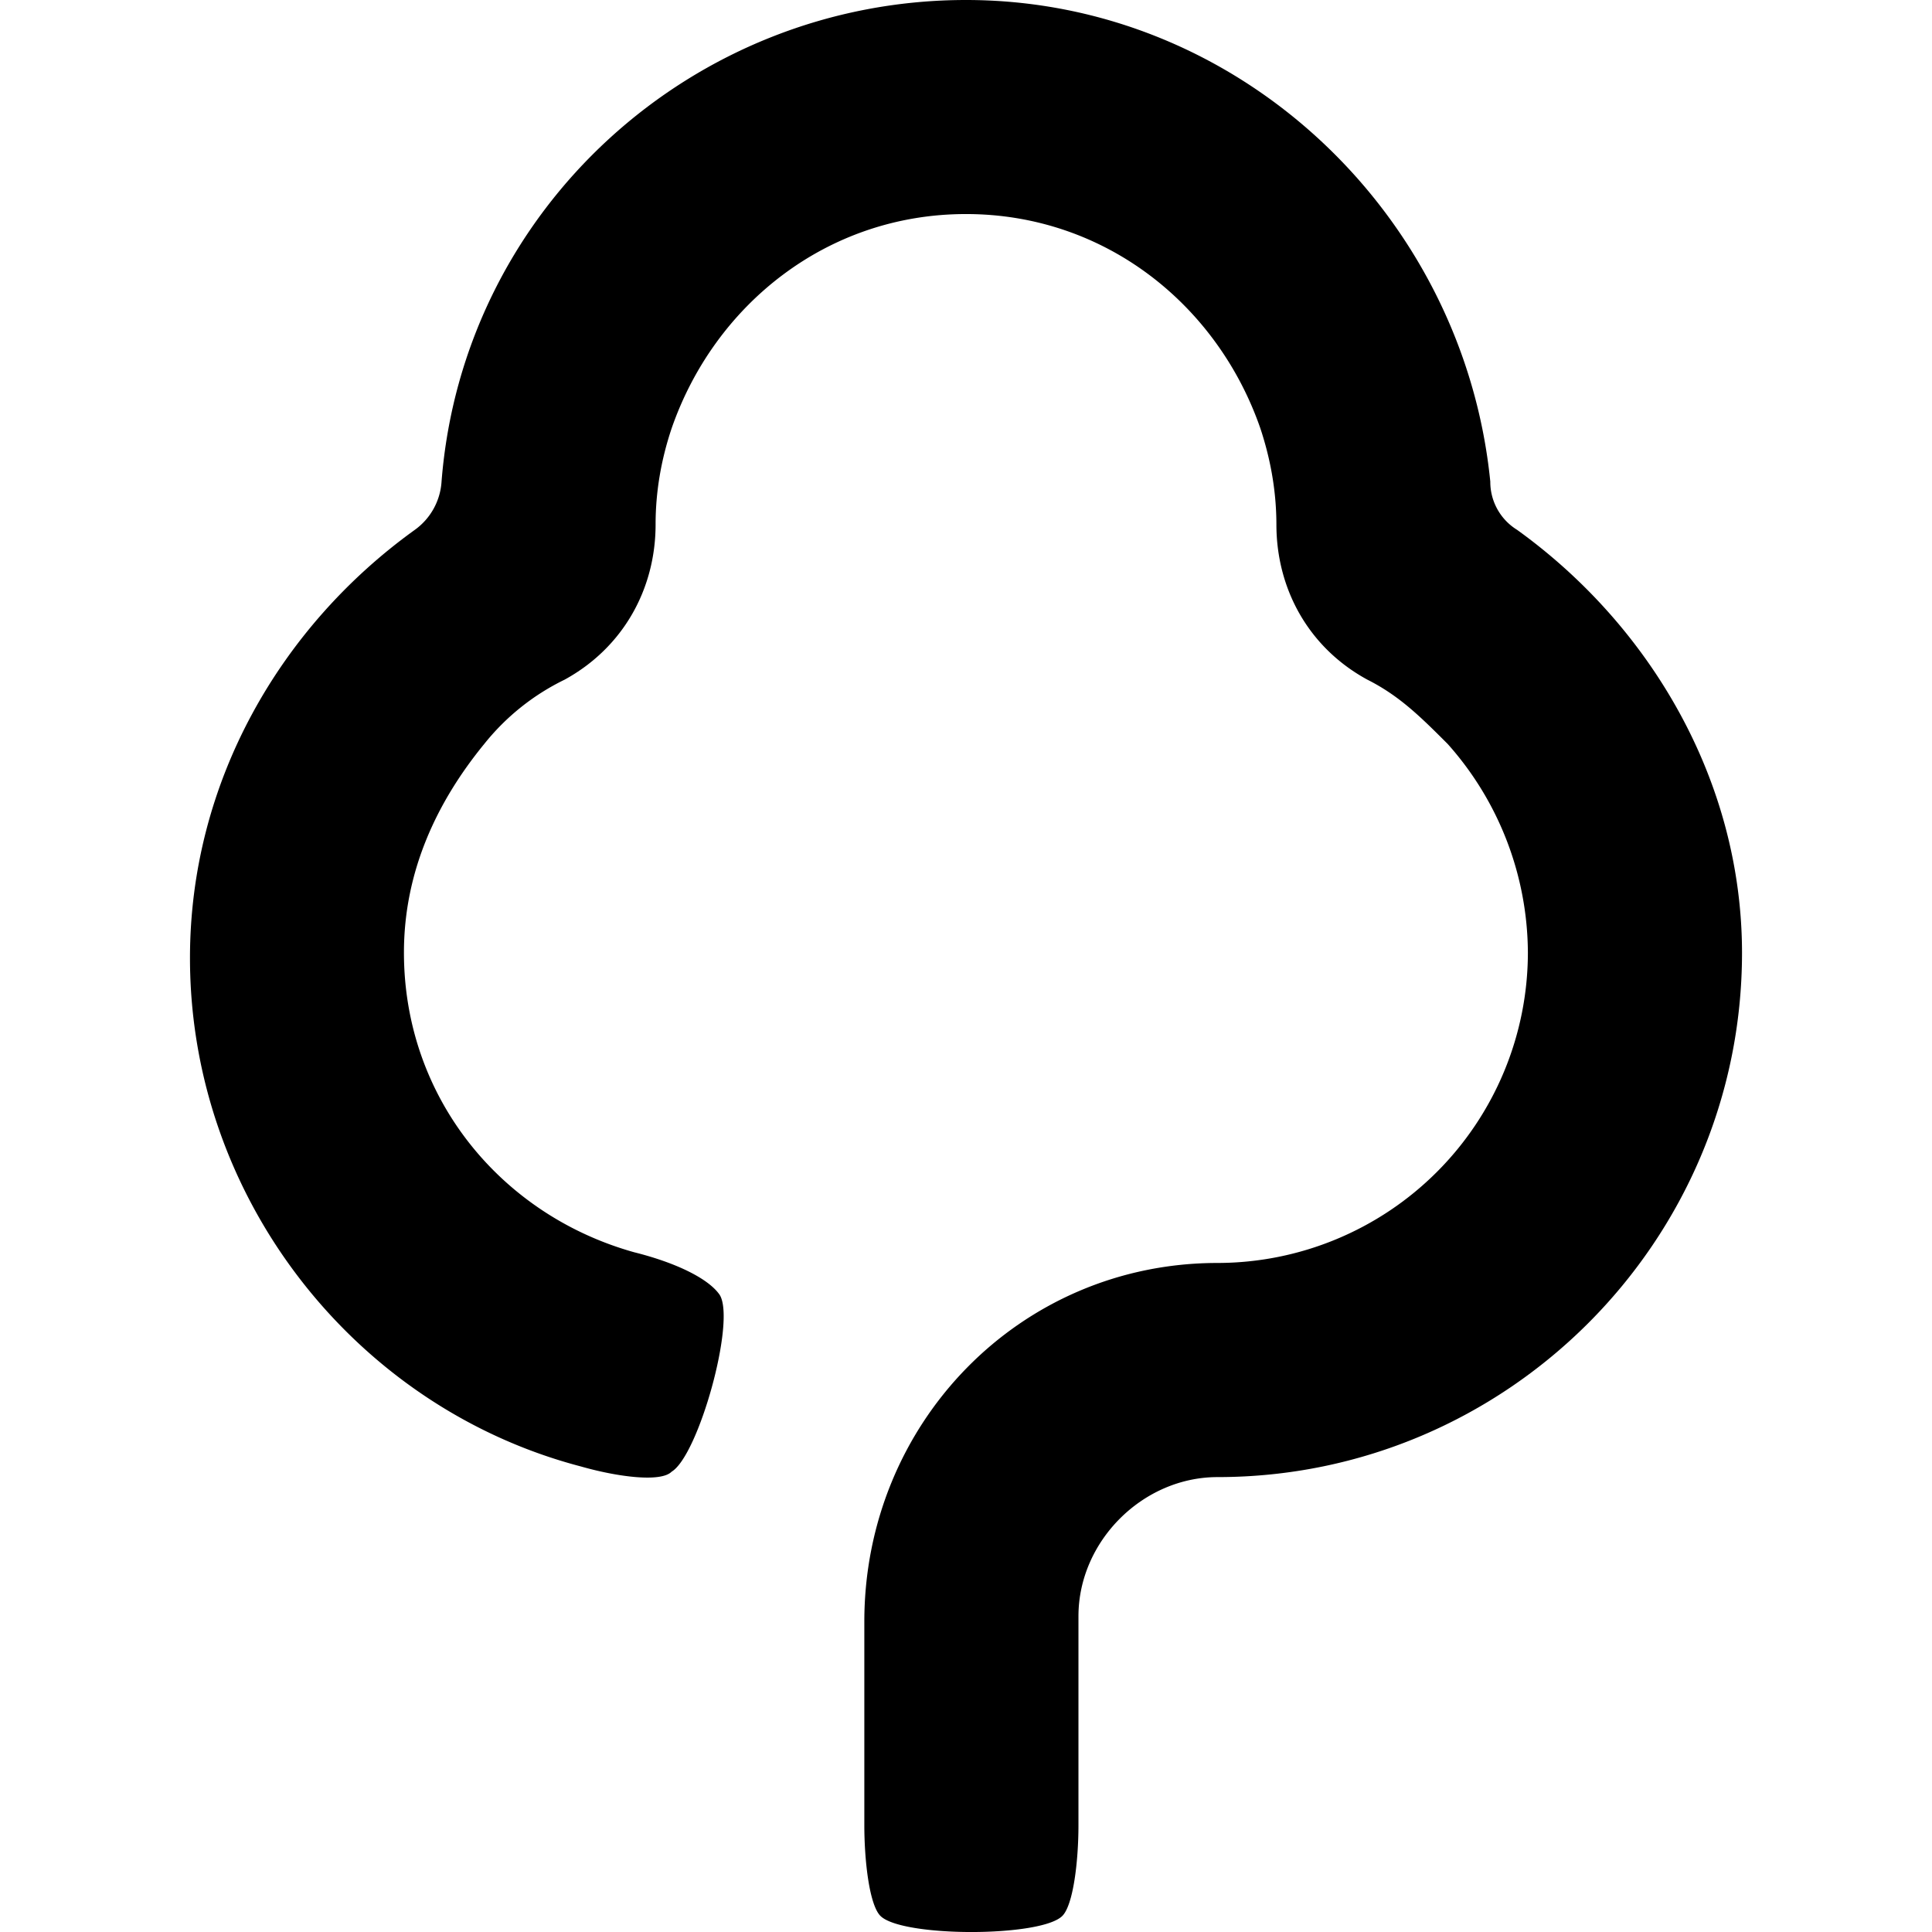
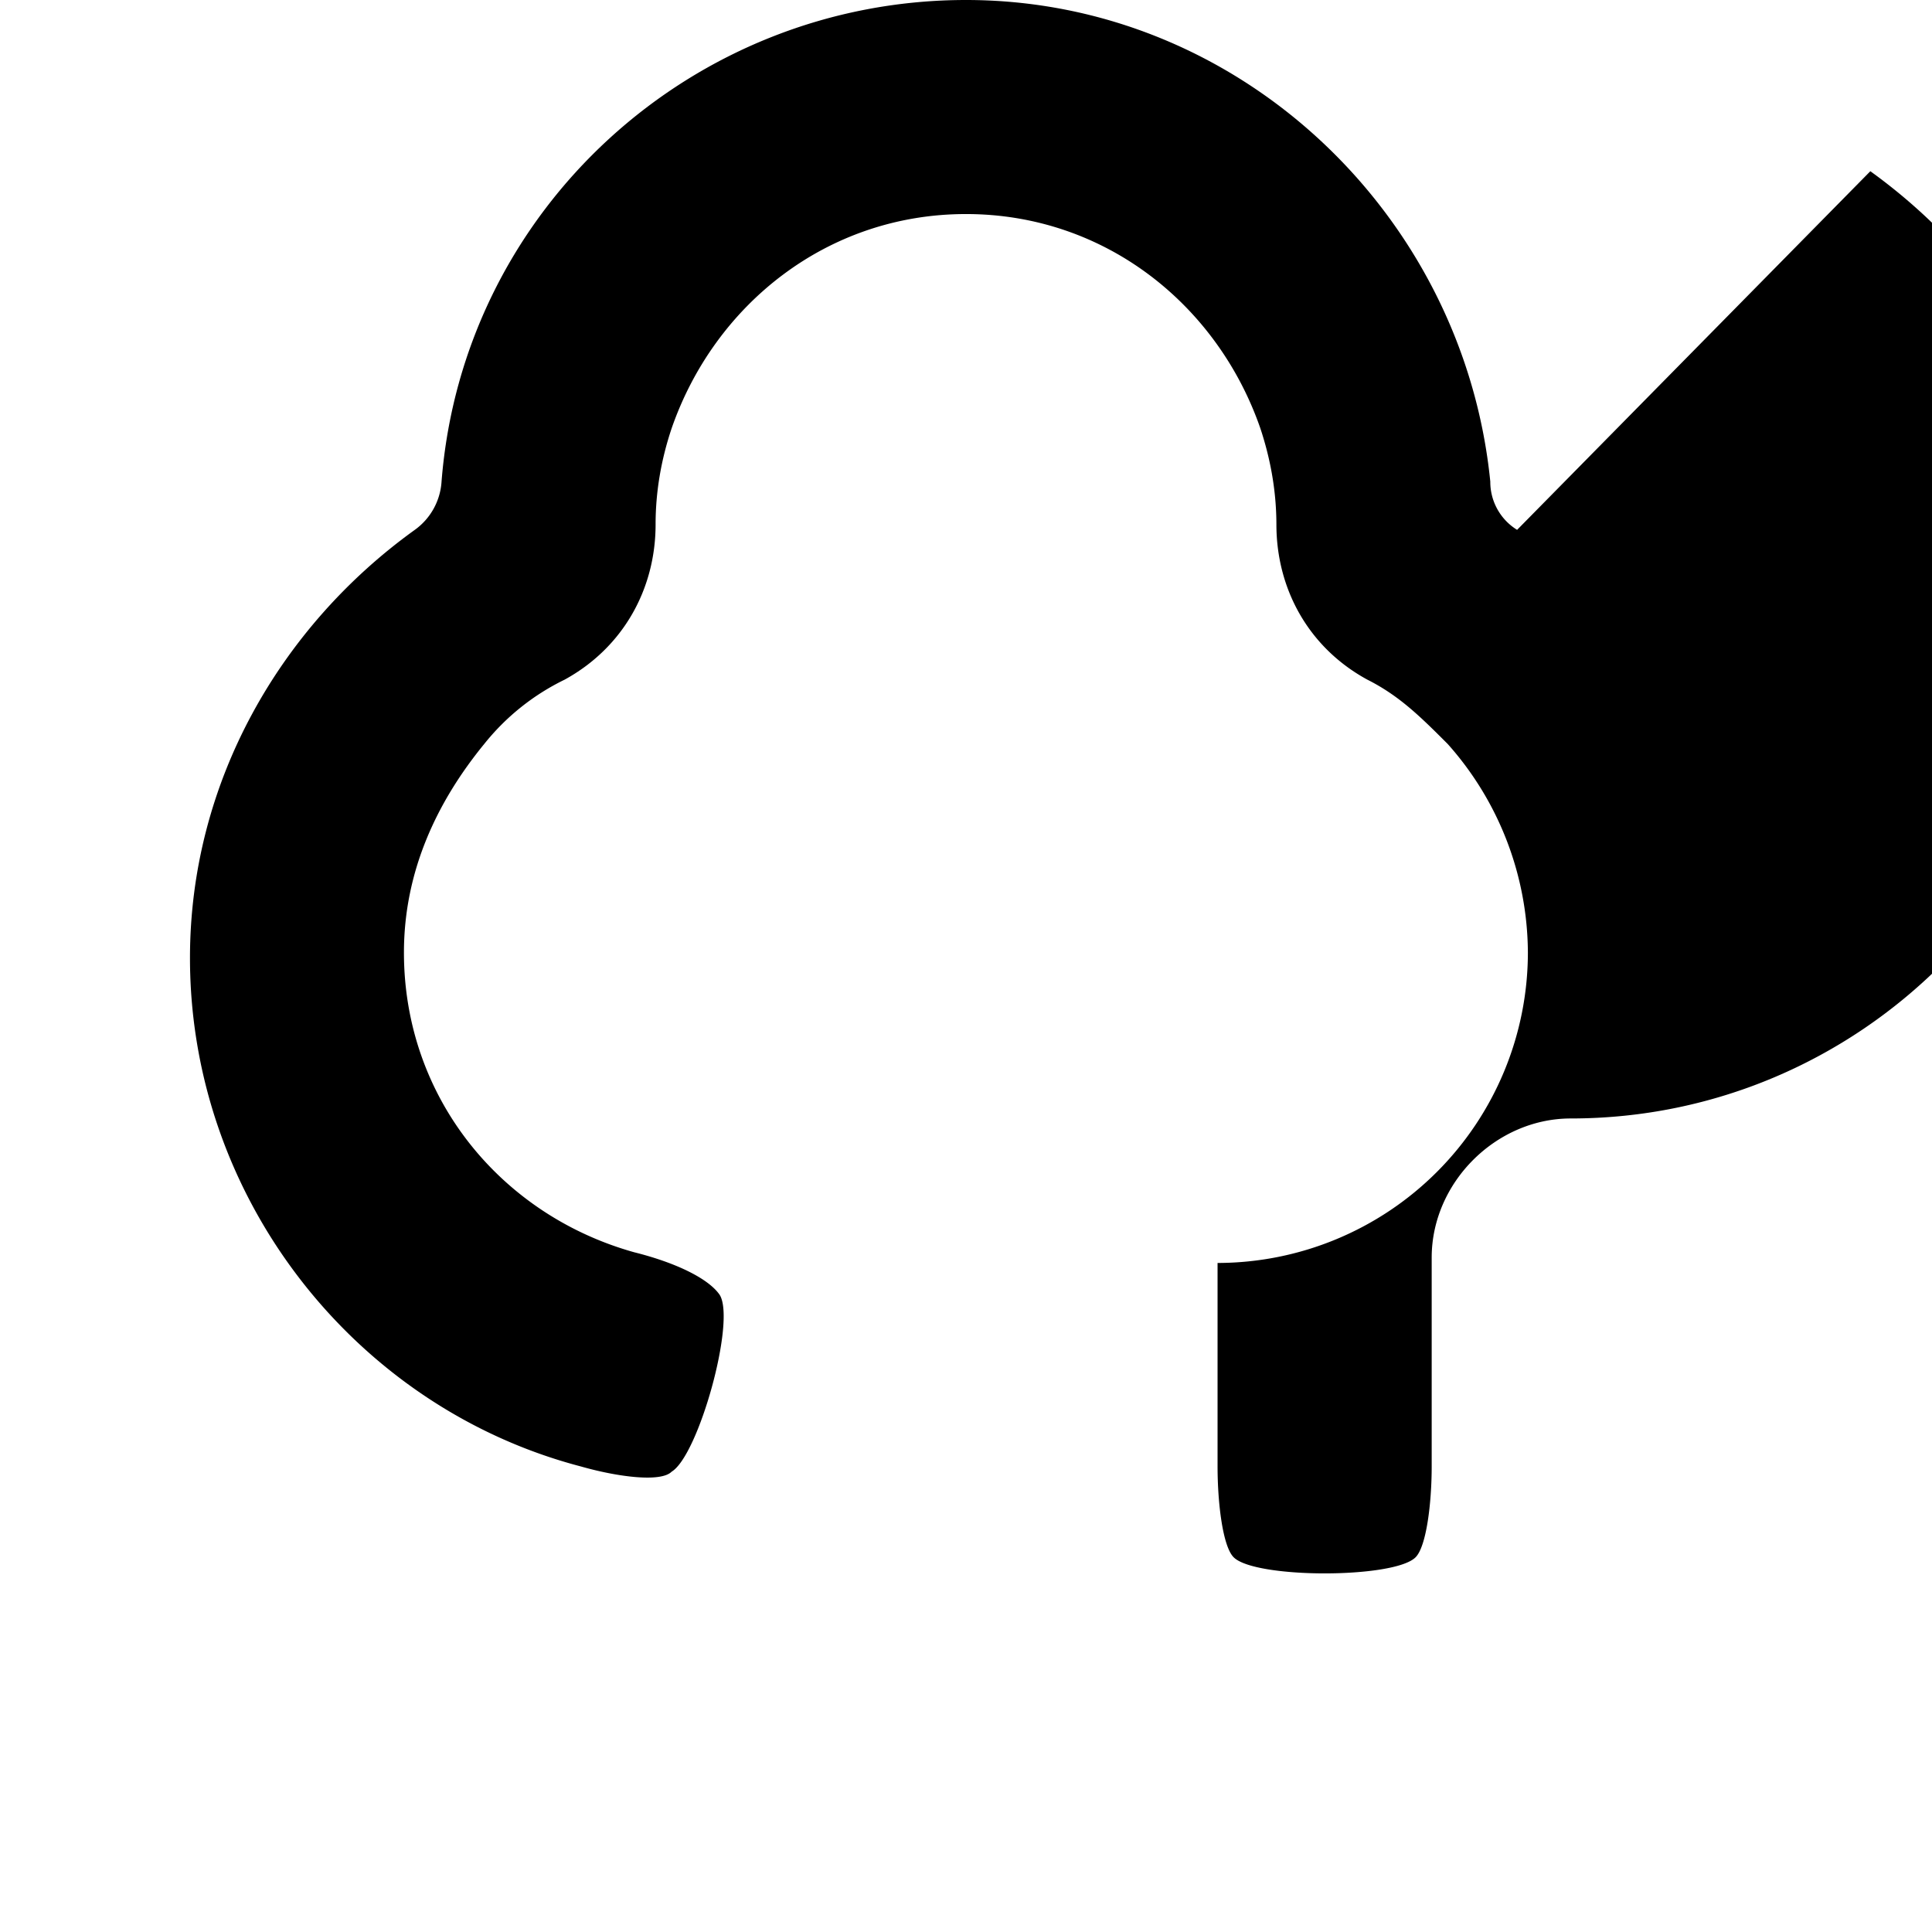
<svg xmlns="http://www.w3.org/2000/svg" width="800" height="800" viewBox="0 0 24 24">
-   <path fill="currentColor" d="M18.846 6.582a.7.7 0 0 1-.333-.599C18.181 2.66 15.39 0 12 0C8.609 0 5.75 2.593 5.485 5.983a.8.8 0 0 1-.332.599C3.49 7.778 2.36 9.707 2.36 11.9c0 2.991 2.061 5.584 4.853 6.316c.465.133.998.2 1.13.066c.333-.2.798-1.862.599-2.194c-.134-.2-.533-.399-1.064-.532c-1.662-.465-2.86-1.928-2.86-3.723c0-.997.4-1.861.998-2.592a2.9 2.9 0 0 1 .998-.798c.73-.4 1.13-1.13 1.13-1.928q0-.6.2-1.196c.531-1.53 1.927-2.66 3.656-2.66c1.728 0 3.125 1.13 3.656 2.66q.199.599.2 1.196c0 .798.397 1.529 1.13 1.928c.398.2.664.465.997.798a3.92 3.92 0 0 1 .997 2.592a3.86 3.86 0 0 1-3.855 3.856c-2.46 0-4.388 1.995-4.388 4.455v2.526c0 .465.066.997.2 1.13c.266.267 1.995.267 2.26 0c.133-.133.2-.665.2-1.13v-2.593c0-.93.797-1.728 1.728-1.728c3.59 0 6.515-2.925 6.515-6.515c-.002-2.128-1.133-4.056-2.794-5.252" />
+   <path fill="currentColor" d="M18.846 6.582a.7.7 0 0 1-.333-.599C18.181 2.66 15.39 0 12 0C8.609 0 5.75 2.593 5.485 5.983a.8.8 0 0 1-.332.599C3.49 7.778 2.36 9.707 2.36 11.9c0 2.991 2.061 5.584 4.853 6.316c.465.133.998.2 1.13.066c.333-.2.798-1.862.599-2.194c-.134-.2-.533-.399-1.064-.532c-1.662-.465-2.86-1.928-2.86-3.723c0-.997.4-1.861.998-2.592a2.9 2.9 0 0 1 .998-.798c.73-.4 1.13-1.13 1.13-1.928q0-.6.2-1.196c.531-1.53 1.927-2.66 3.656-2.66c1.728 0 3.125 1.13 3.656 2.66q.199.599.2 1.196c0 .798.397 1.529 1.13 1.928c.398.2.664.465.997.798a3.92 3.92 0 0 1 .997 2.592a3.86 3.86 0 0 1-3.855 3.856v2.526c0 .465.066.997.2 1.13c.266.267 1.995.267 2.26 0c.133-.133.2-.665.2-1.13v-2.593c0-.93.797-1.728 1.728-1.728c3.59 0 6.515-2.925 6.515-6.515c-.002-2.128-1.133-4.056-2.794-5.252" />
</svg>